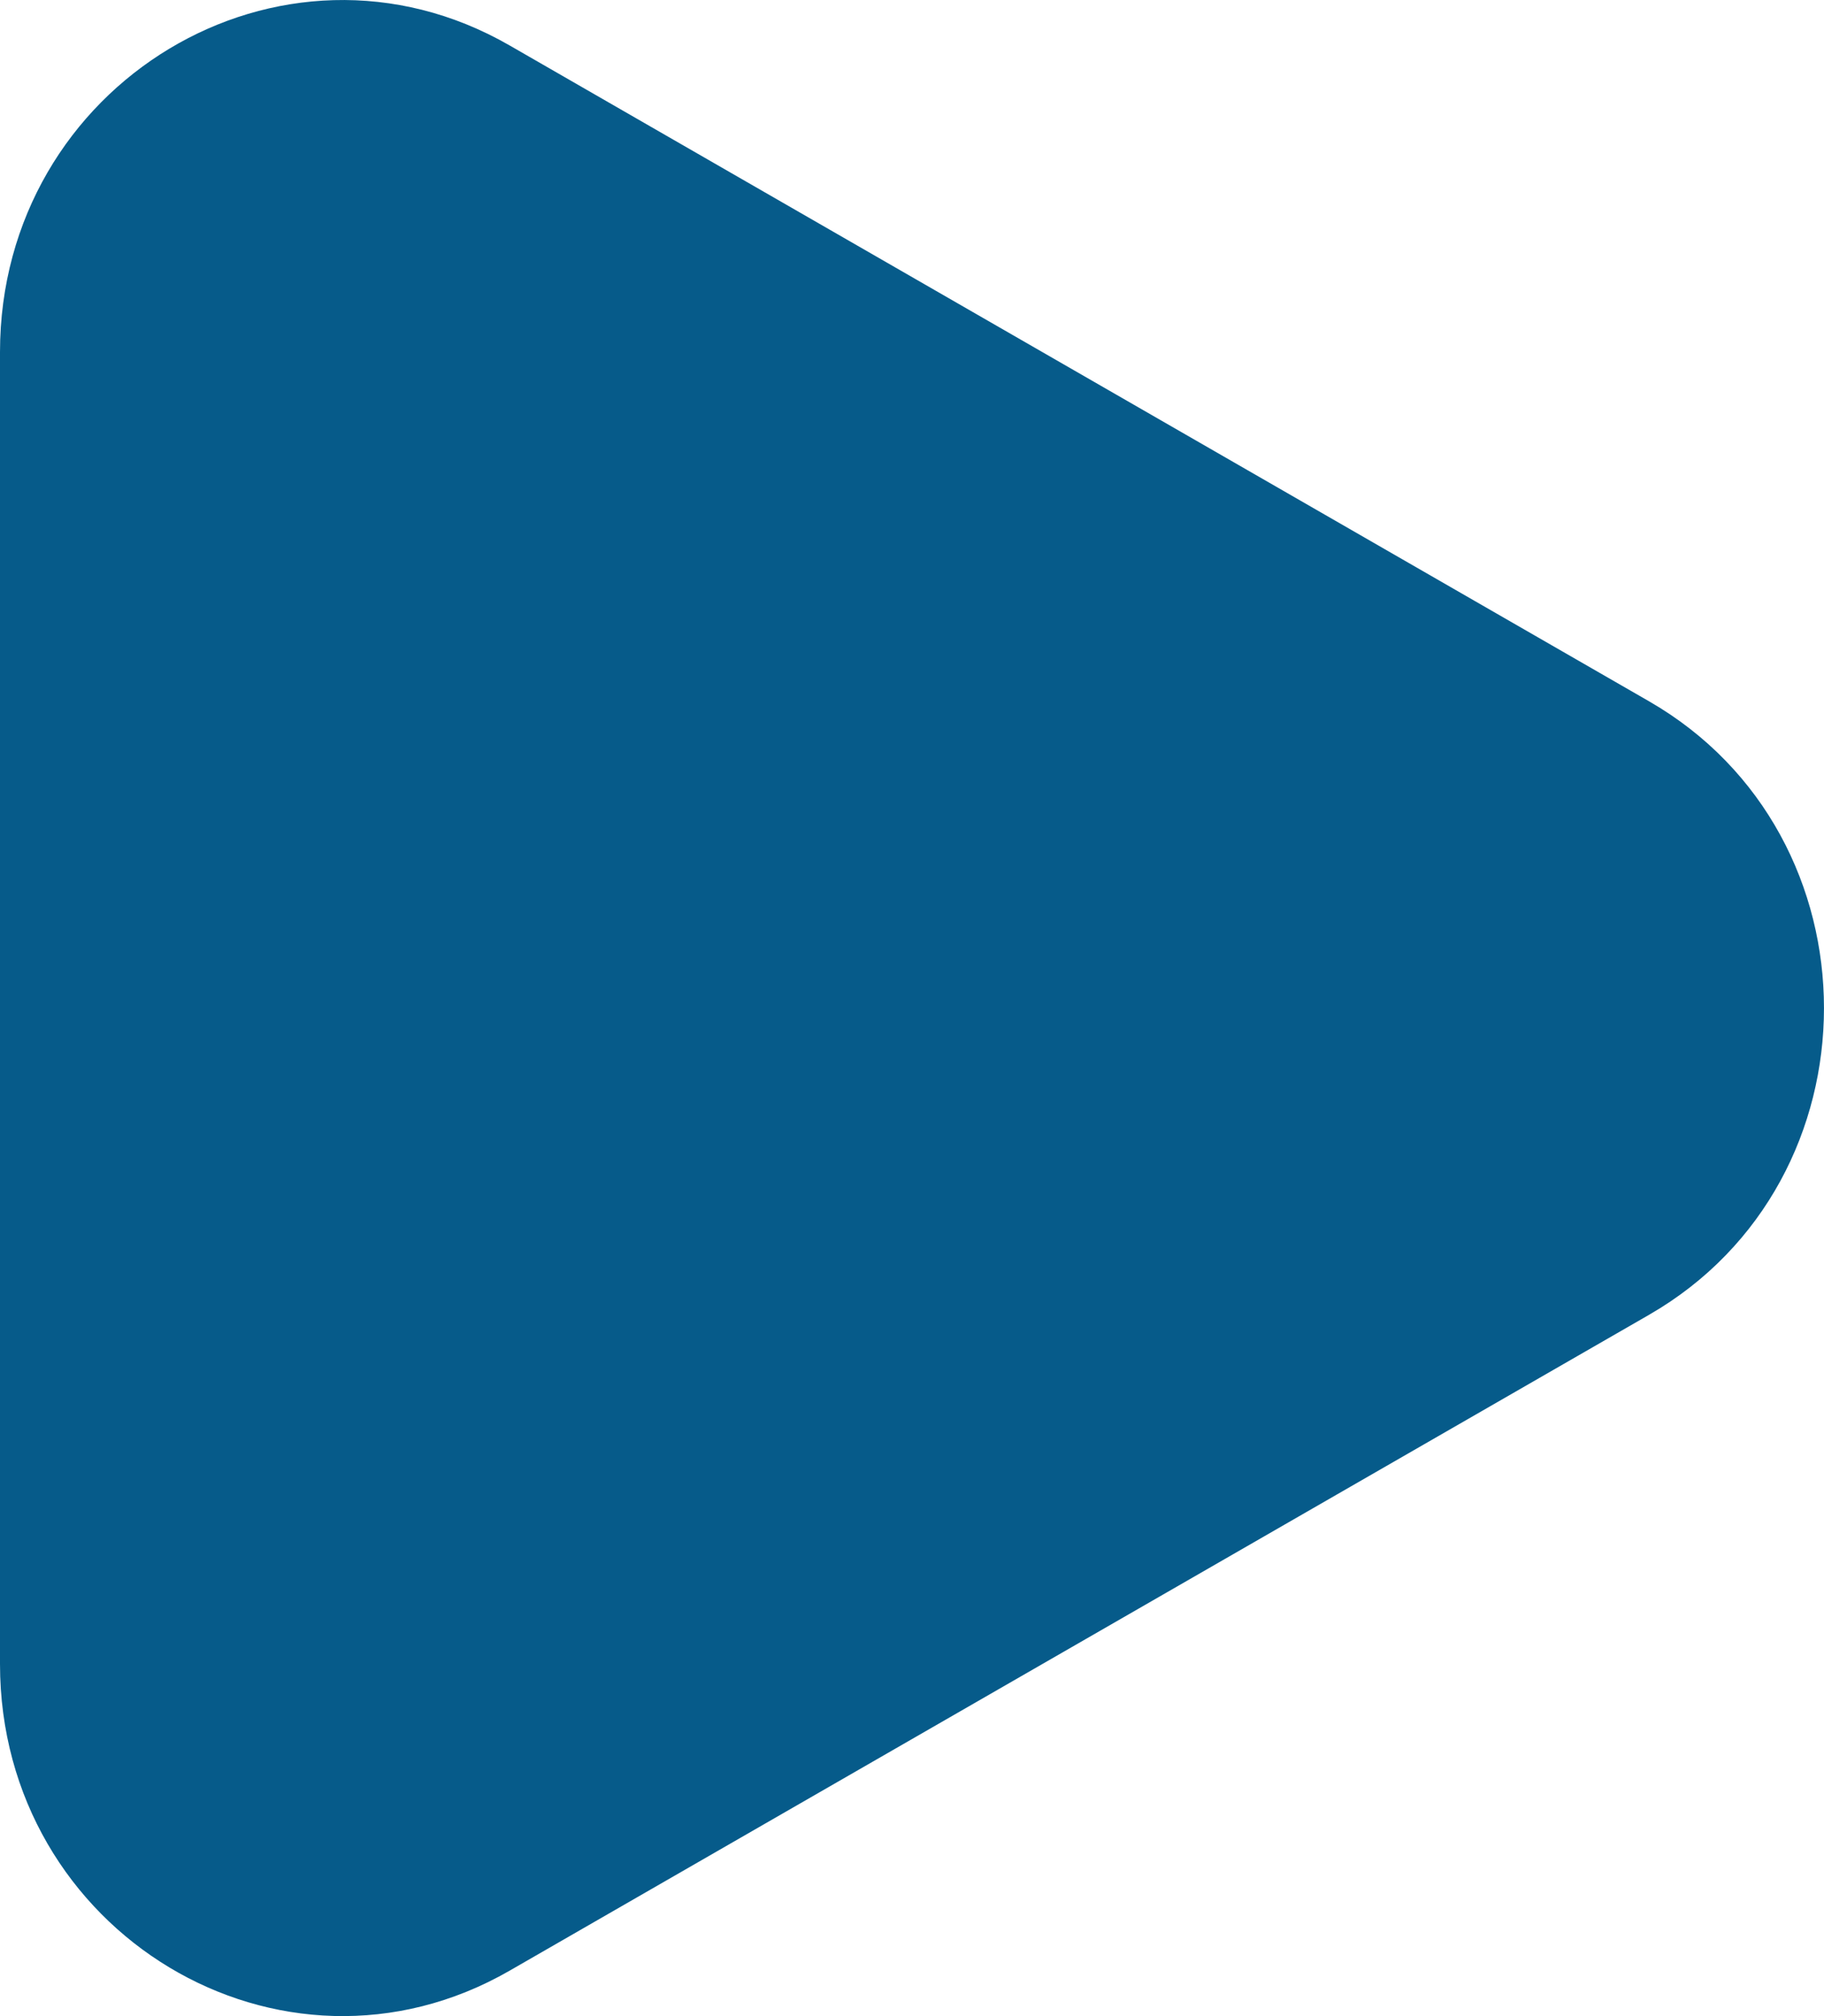
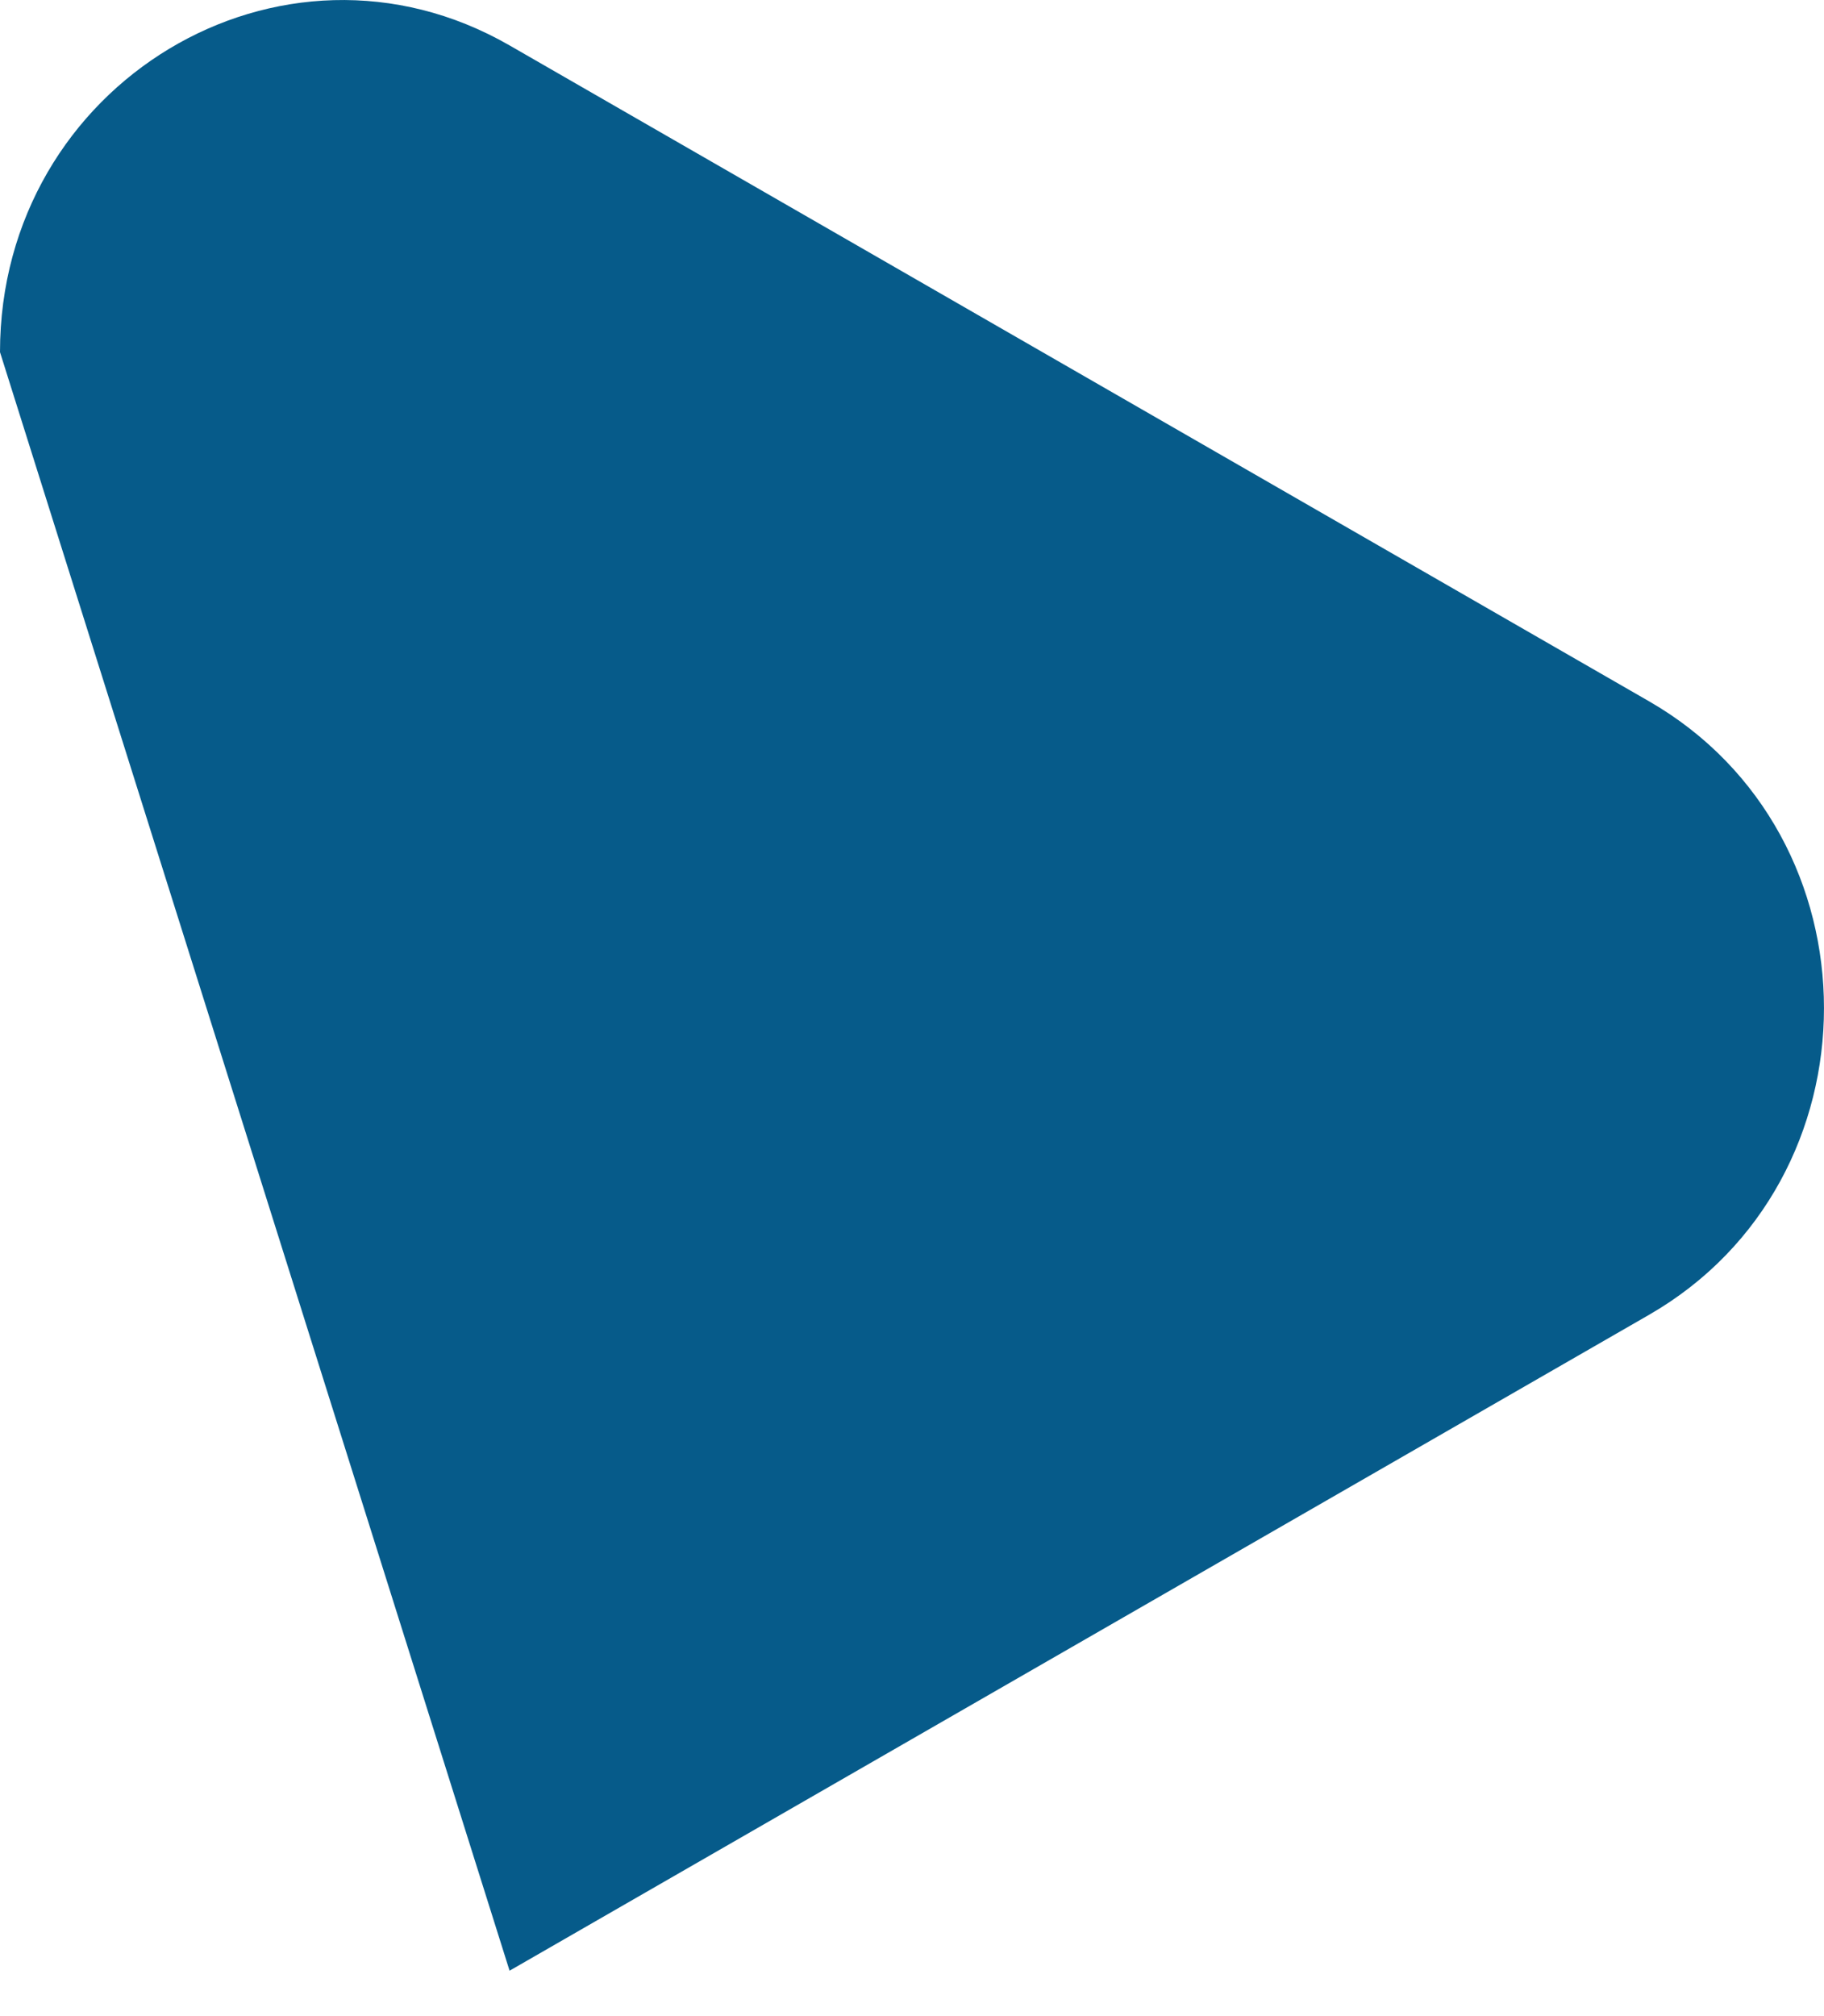
<svg xmlns="http://www.w3.org/2000/svg" width="19" height="21" viewBox="0 0 19 21" fill="none">
-   <path d="M17.178 7.305C19.607 8.704 19.607 12.296 17.178 13.695L5.308 20.527C2.931 21.895 -8.79946e-07 20.131 -7.57627e-07 17.332L-1.60312e-07 3.668C-3.79935e-08 0.869 2.931 -0.895 5.308 0.473L17.178 7.305Z" fill="#065B8A" />
+   <path d="M17.178 7.305C19.607 8.704 19.607 12.296 17.178 13.695L5.308 20.527L-1.60312e-07 3.668C-3.79935e-08 0.869 2.931 -0.895 5.308 0.473L17.178 7.305Z" fill="#065B8A" />
</svg>